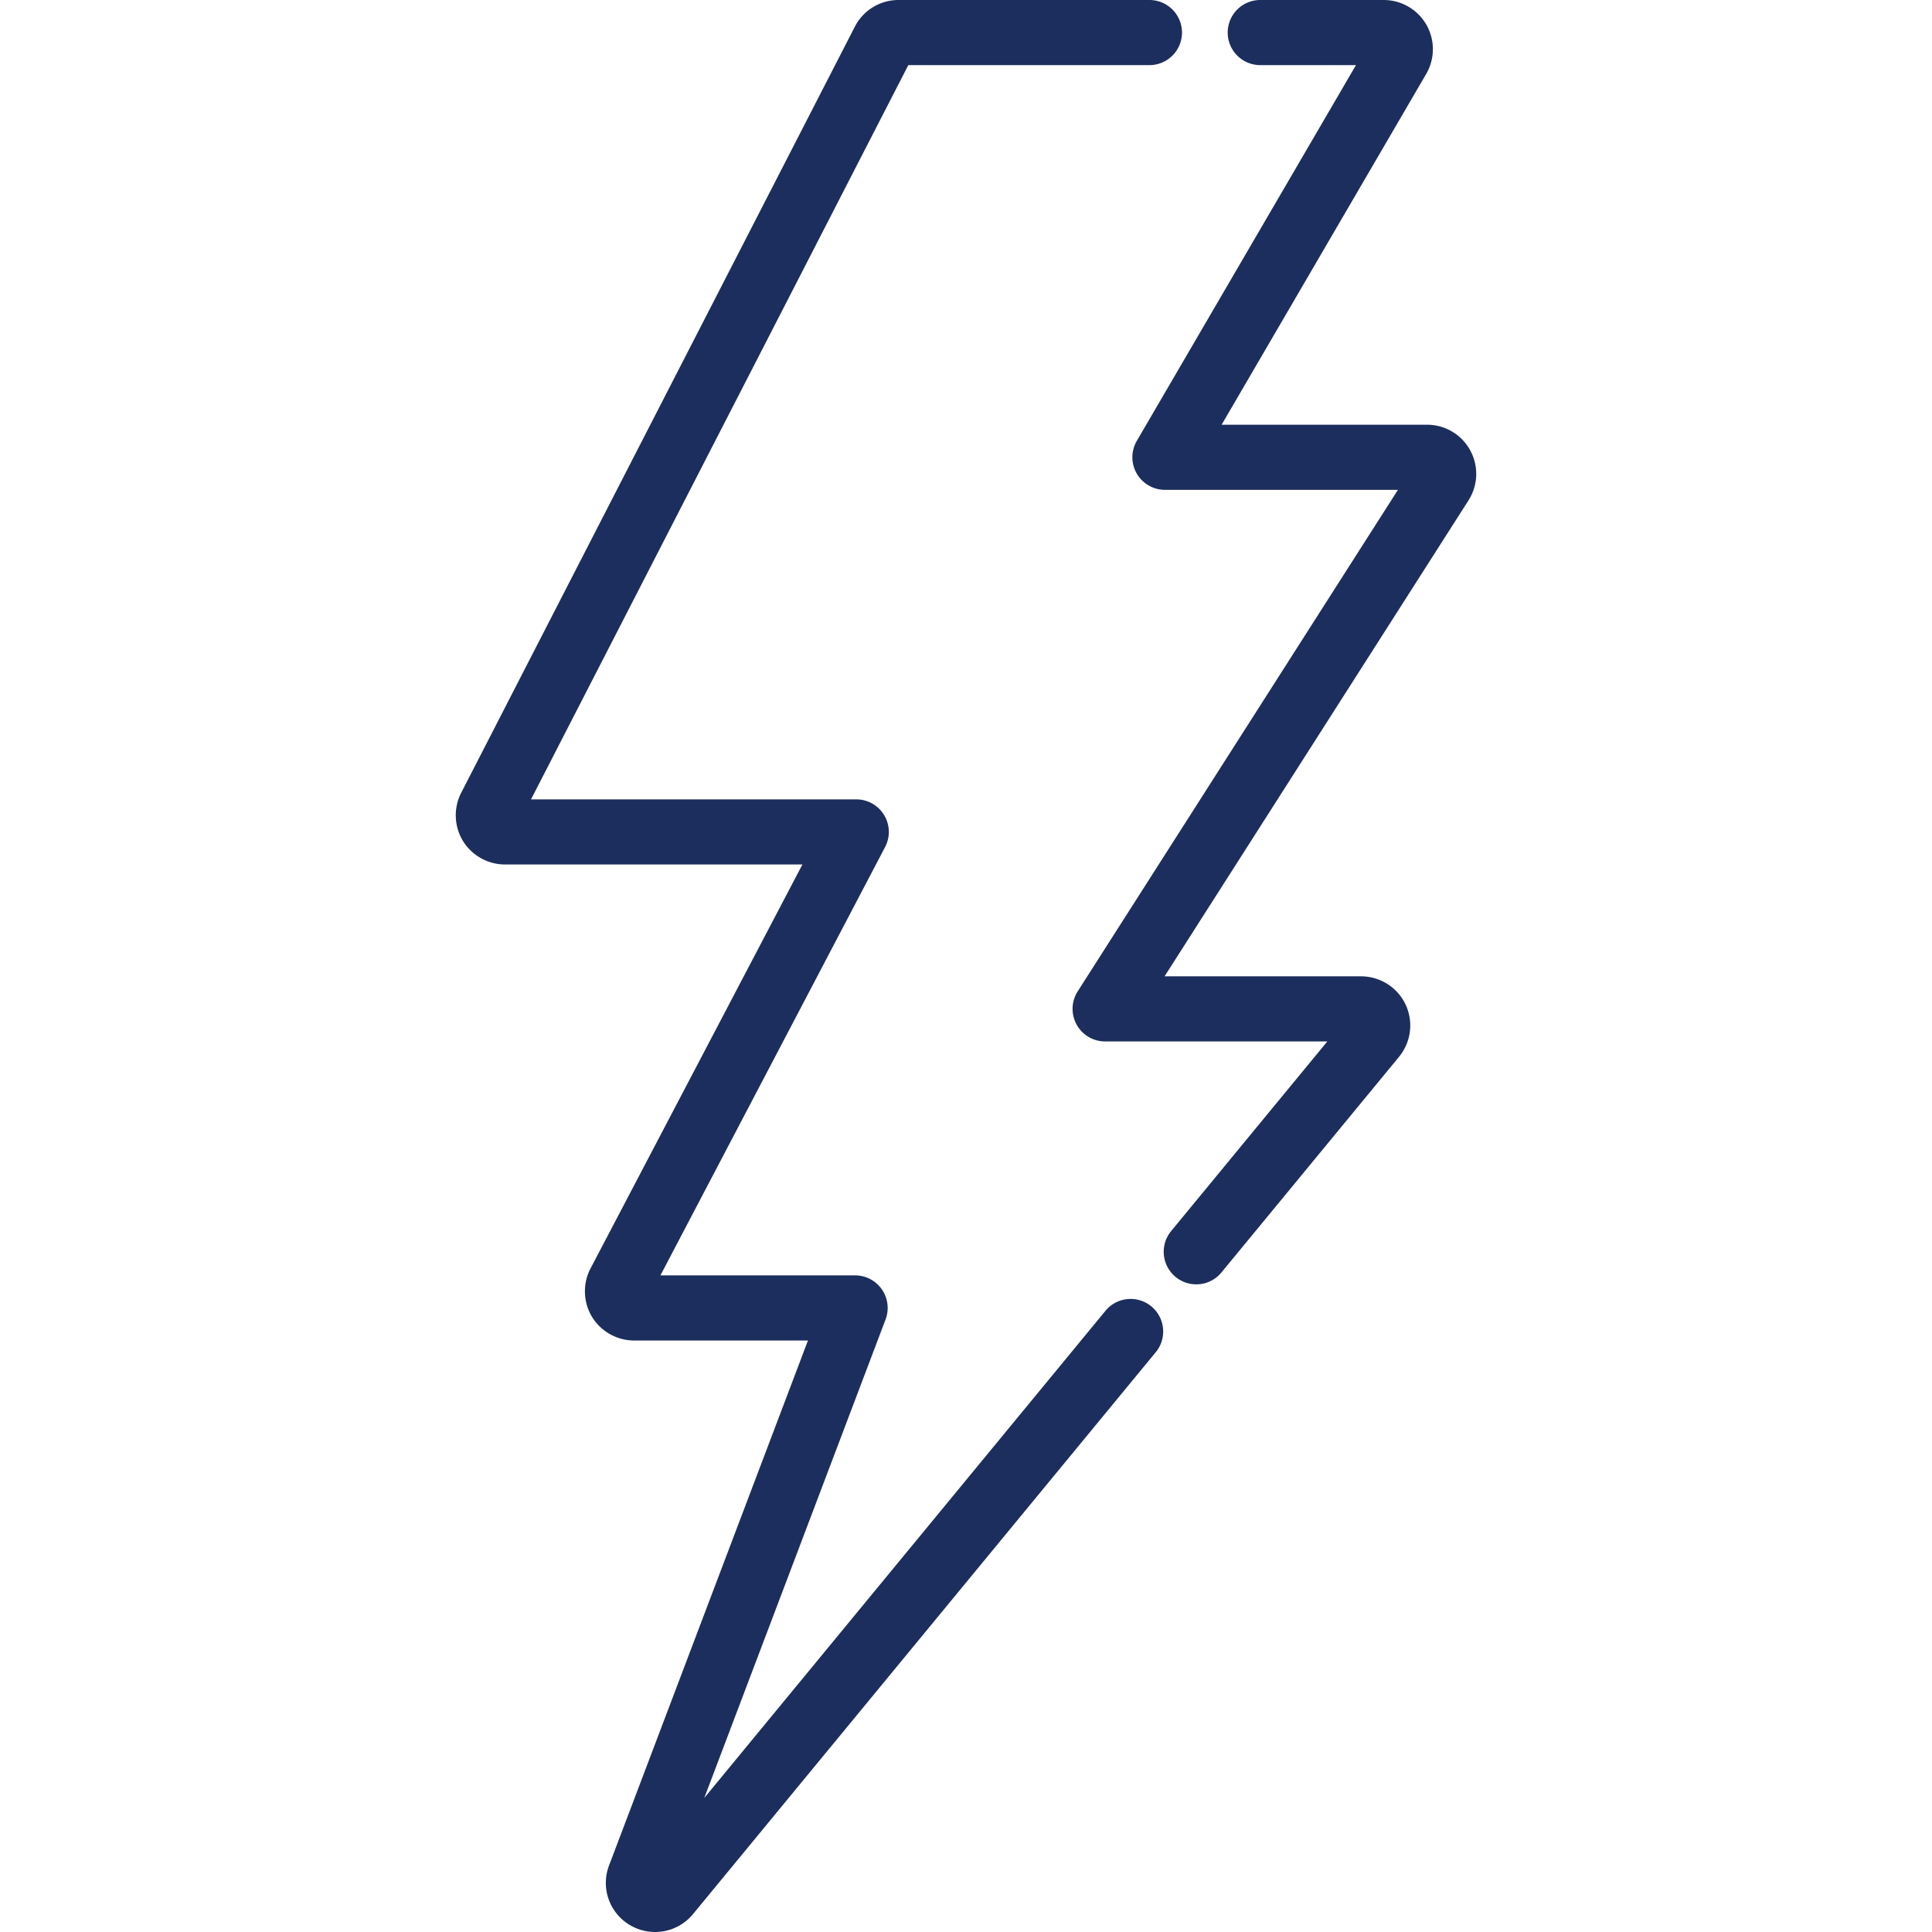
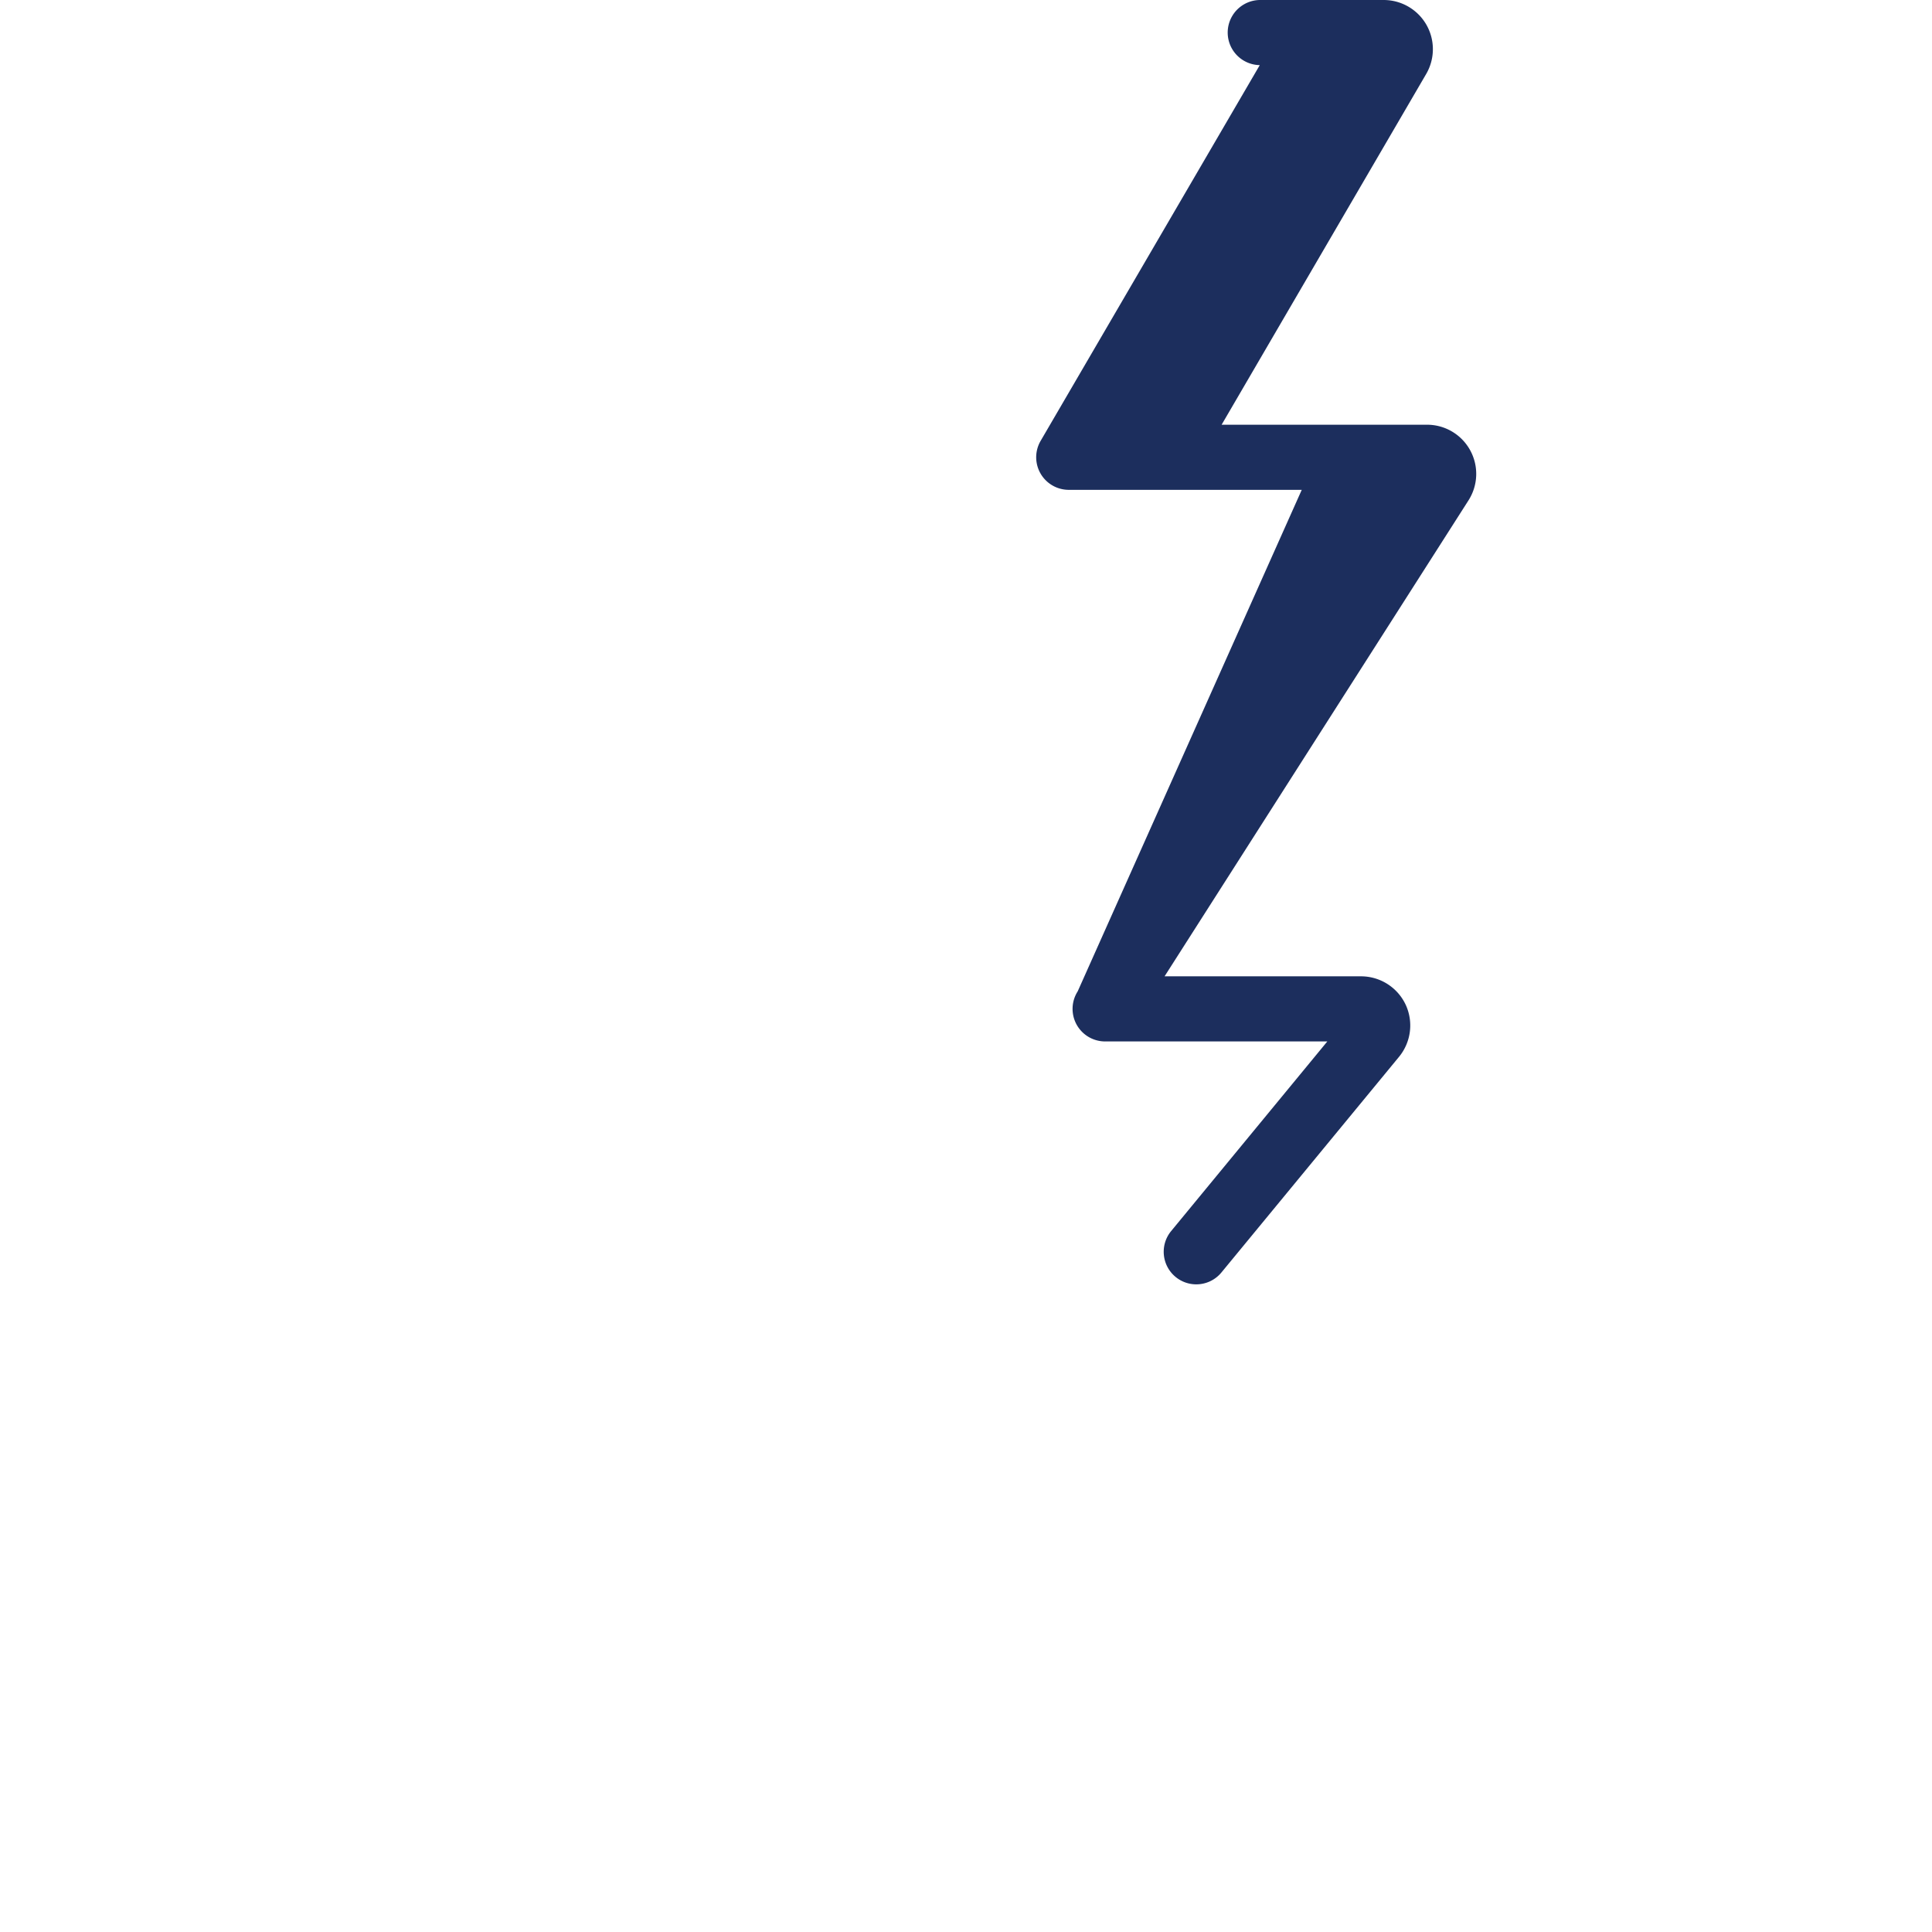
<svg xmlns="http://www.w3.org/2000/svg" version="1.1" width="512" height="512" x="0" y="0" viewBox="0 0 512 512" style="enable-background:new 0 0 512 512" xml:space="preserve" class="">
  <g>
-     <path d="M305.111 346.198a8.631 8.631 0 0 0-12.148 1.176L186.635 476.485l48.047-126.806a8.63 8.63 0 0 0-8.07-11.687h-51.594l59.54-113.516a8.629 8.629 0 0 0-7.642-12.637h-86.188L240.71 17.258h64.029a8.63 8.63 0 0 0 0-17.258H238.13a12.98 12.98 0 0 0-11.591 7.077L122.214 210.109c-2.059 4.01-1.88 8.892.472 12.749 2.353 3.847 6.614 6.238 11.123 6.238h78.839l-56.155 107.061c-2.11 4.016-1.96 8.921.388 12.805a13.1 13.1 0 0 0 11.149 6.287h46.087l-52.652 138.965a12.973 12.973 0 0 0 5.515 15.978 13.024 13.024 0 0 0 6.615 1.808c3.894 0 7.55-1.717 10.049-4.732l122.645-148.923c3.028-3.679 2.5-9.116-1.178-12.147z" fill="#1c2e5d" opacity="1" data-original="#000000" />
-     <path d="M389.61 119.324a13.03 13.03 0 0 0-11.43-6.769h-54.437L377.957 19.6a13.061 13.061 0 0 0 .046-13.053A13.06 13.06 0 0 0 366.699 0h-32.846a8.63 8.63 0 0 0 0 17.258h25.491l-58.076 99.577a8.63 8.63 0 0 0 7.455 12.977h61.746L285.6 262.72a8.628 8.628 0 0 0 7.274 13.273h58.88l-41.389 50.256c-3.03 3.679-2.502 9.117 1.176 12.148a8.595 8.595 0 0 0 5.481 1.967 8.613 8.613 0 0 0 6.667-3.143l47.043-57.122a13.086 13.086 0 0 0 1.775-13.864 13.082 13.082 0 0 0-11.798-7.5h-52.085l80.542-126.132a13.037 13.037 0 0 0 .444-13.279z" fill="#1c2e5d" opacity="1" data-original="#000000" />
+     <path d="M389.61 119.324a13.03 13.03 0 0 0-11.43-6.769h-54.437L377.957 19.6a13.061 13.061 0 0 0 .046-13.053A13.06 13.06 0 0 0 366.699 0h-32.846a8.63 8.63 0 0 0 0 17.258l-58.076 99.577a8.63 8.63 0 0 0 7.455 12.977h61.746L285.6 262.72a8.628 8.628 0 0 0 7.274 13.273h58.88l-41.389 50.256c-3.03 3.679-2.502 9.117 1.176 12.148a8.595 8.595 0 0 0 5.481 1.967 8.613 8.613 0 0 0 6.667-3.143l47.043-57.122a13.086 13.086 0 0 0 1.775-13.864 13.082 13.082 0 0 0-11.798-7.5h-52.085l80.542-126.132a13.037 13.037 0 0 0 .444-13.279z" fill="#1c2e5d" opacity="1" data-original="#000000" />
  </g>
</svg>